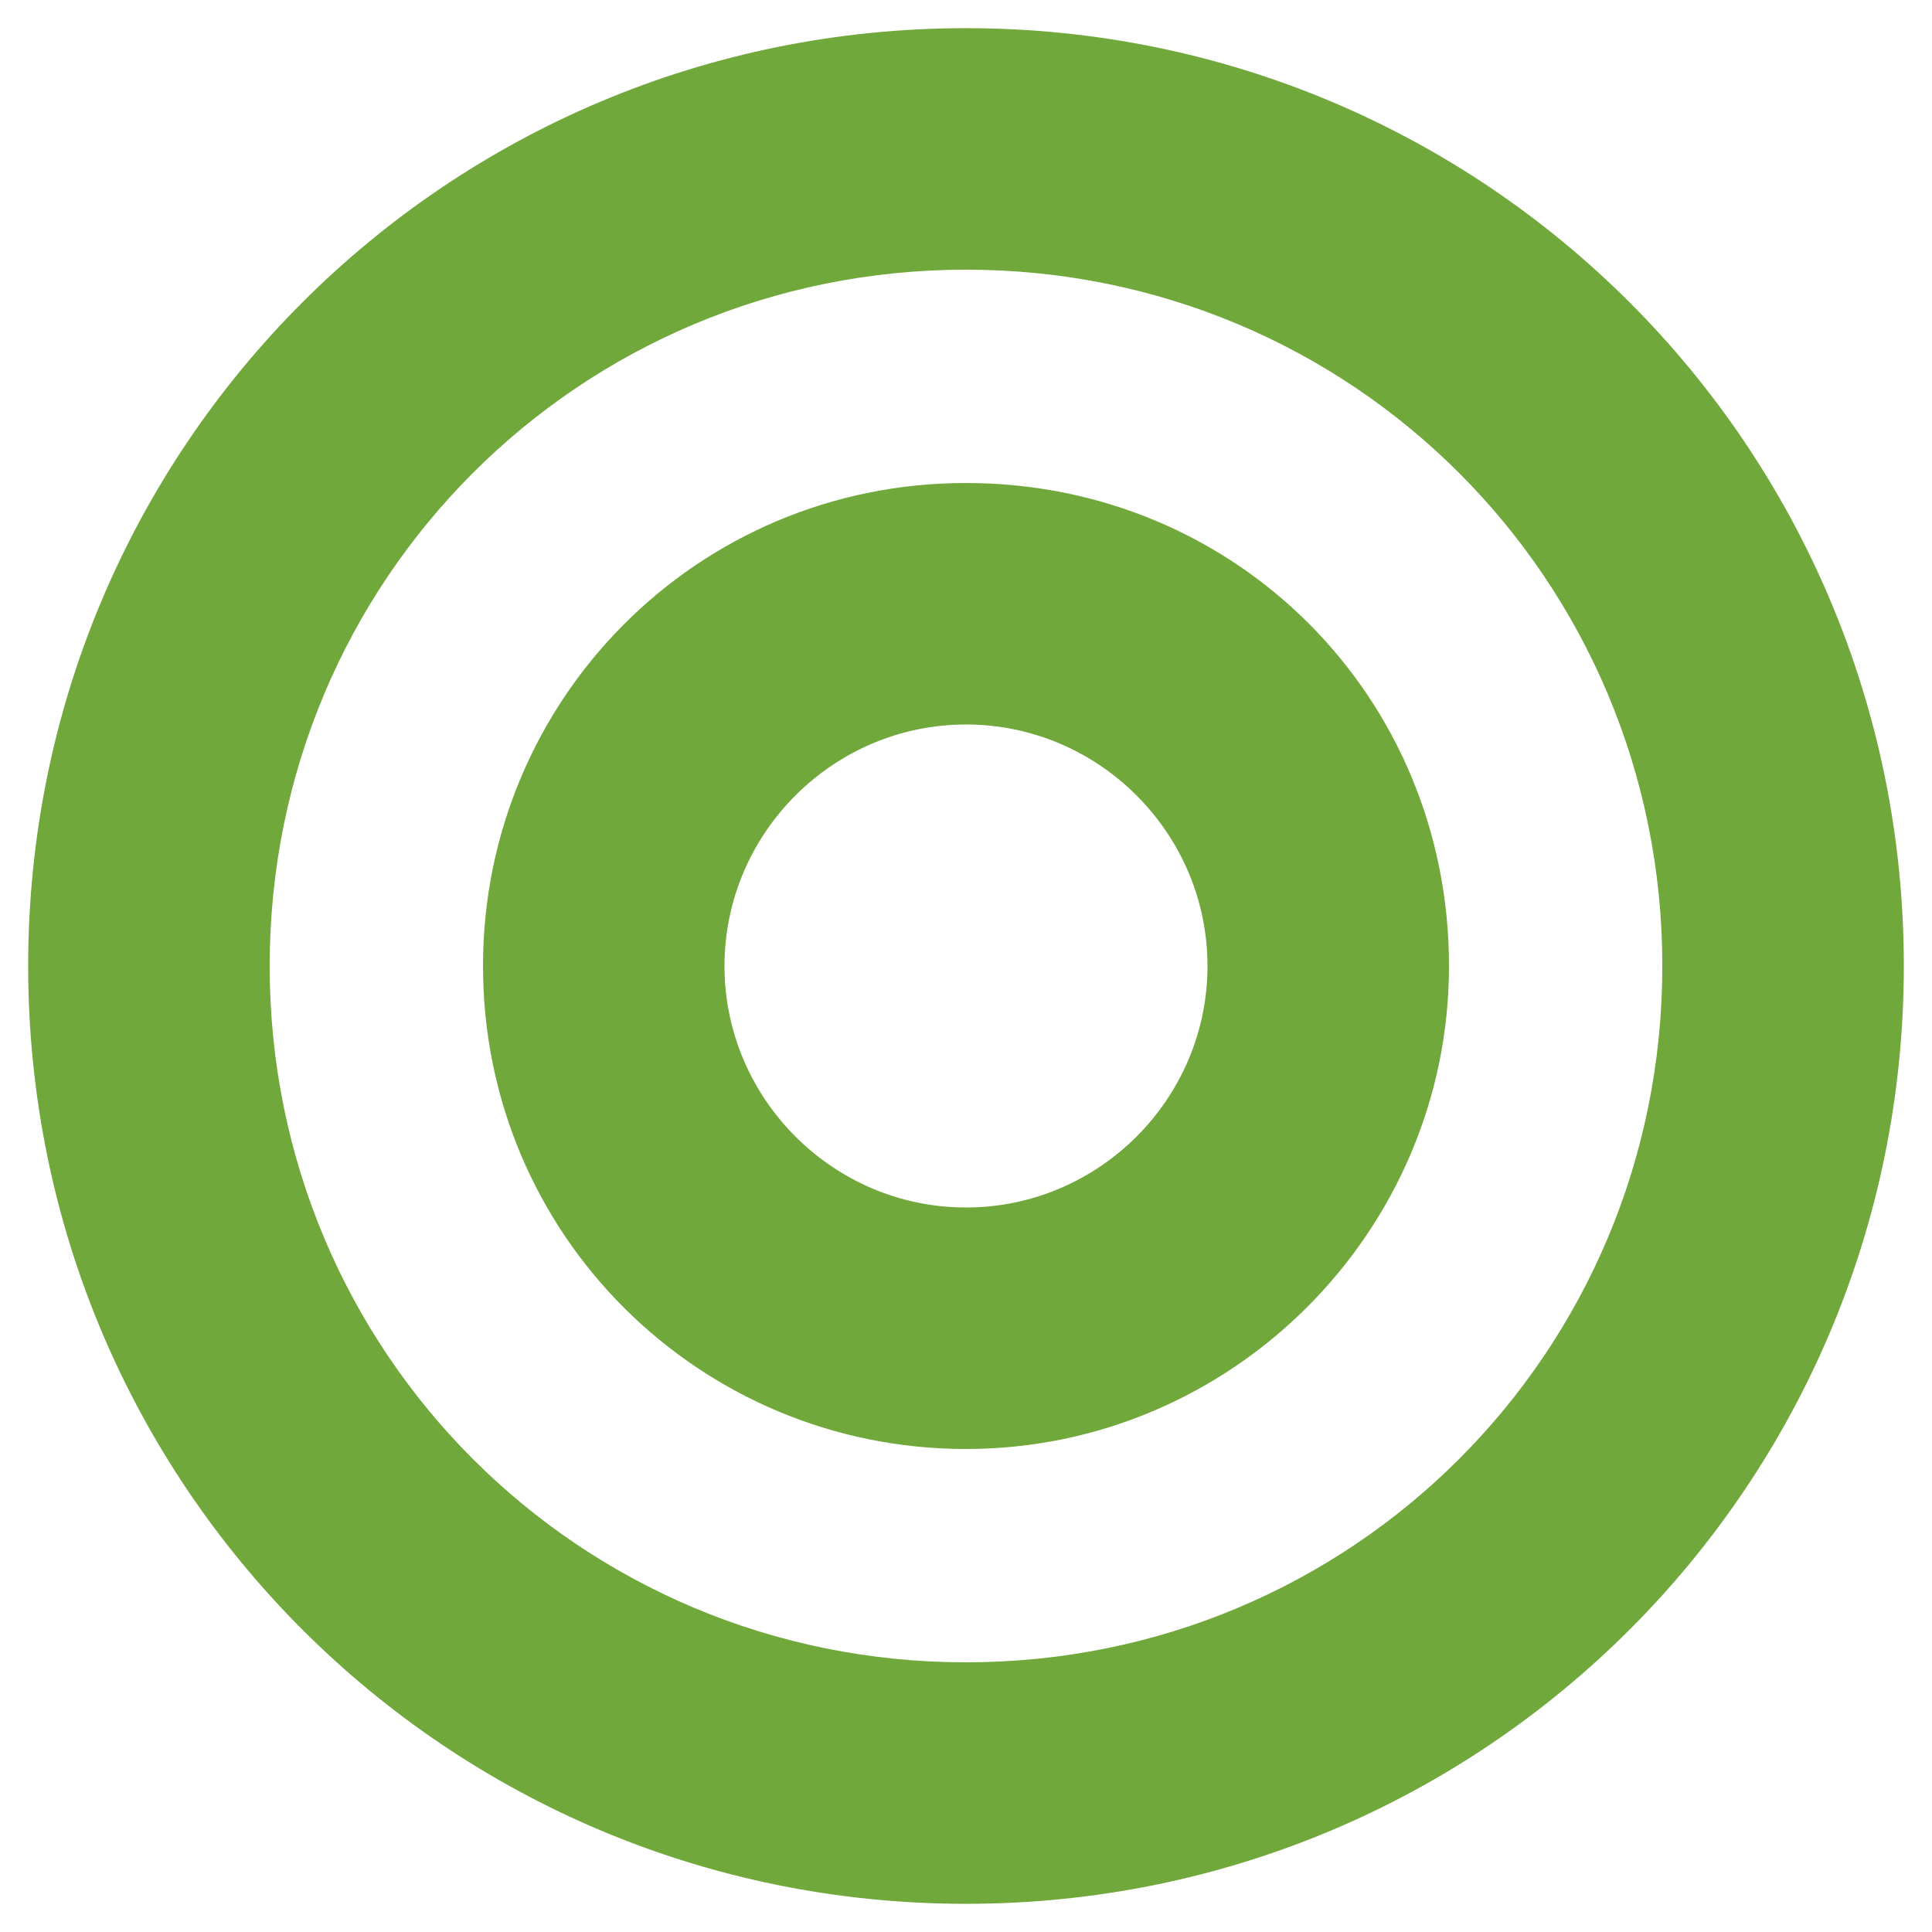
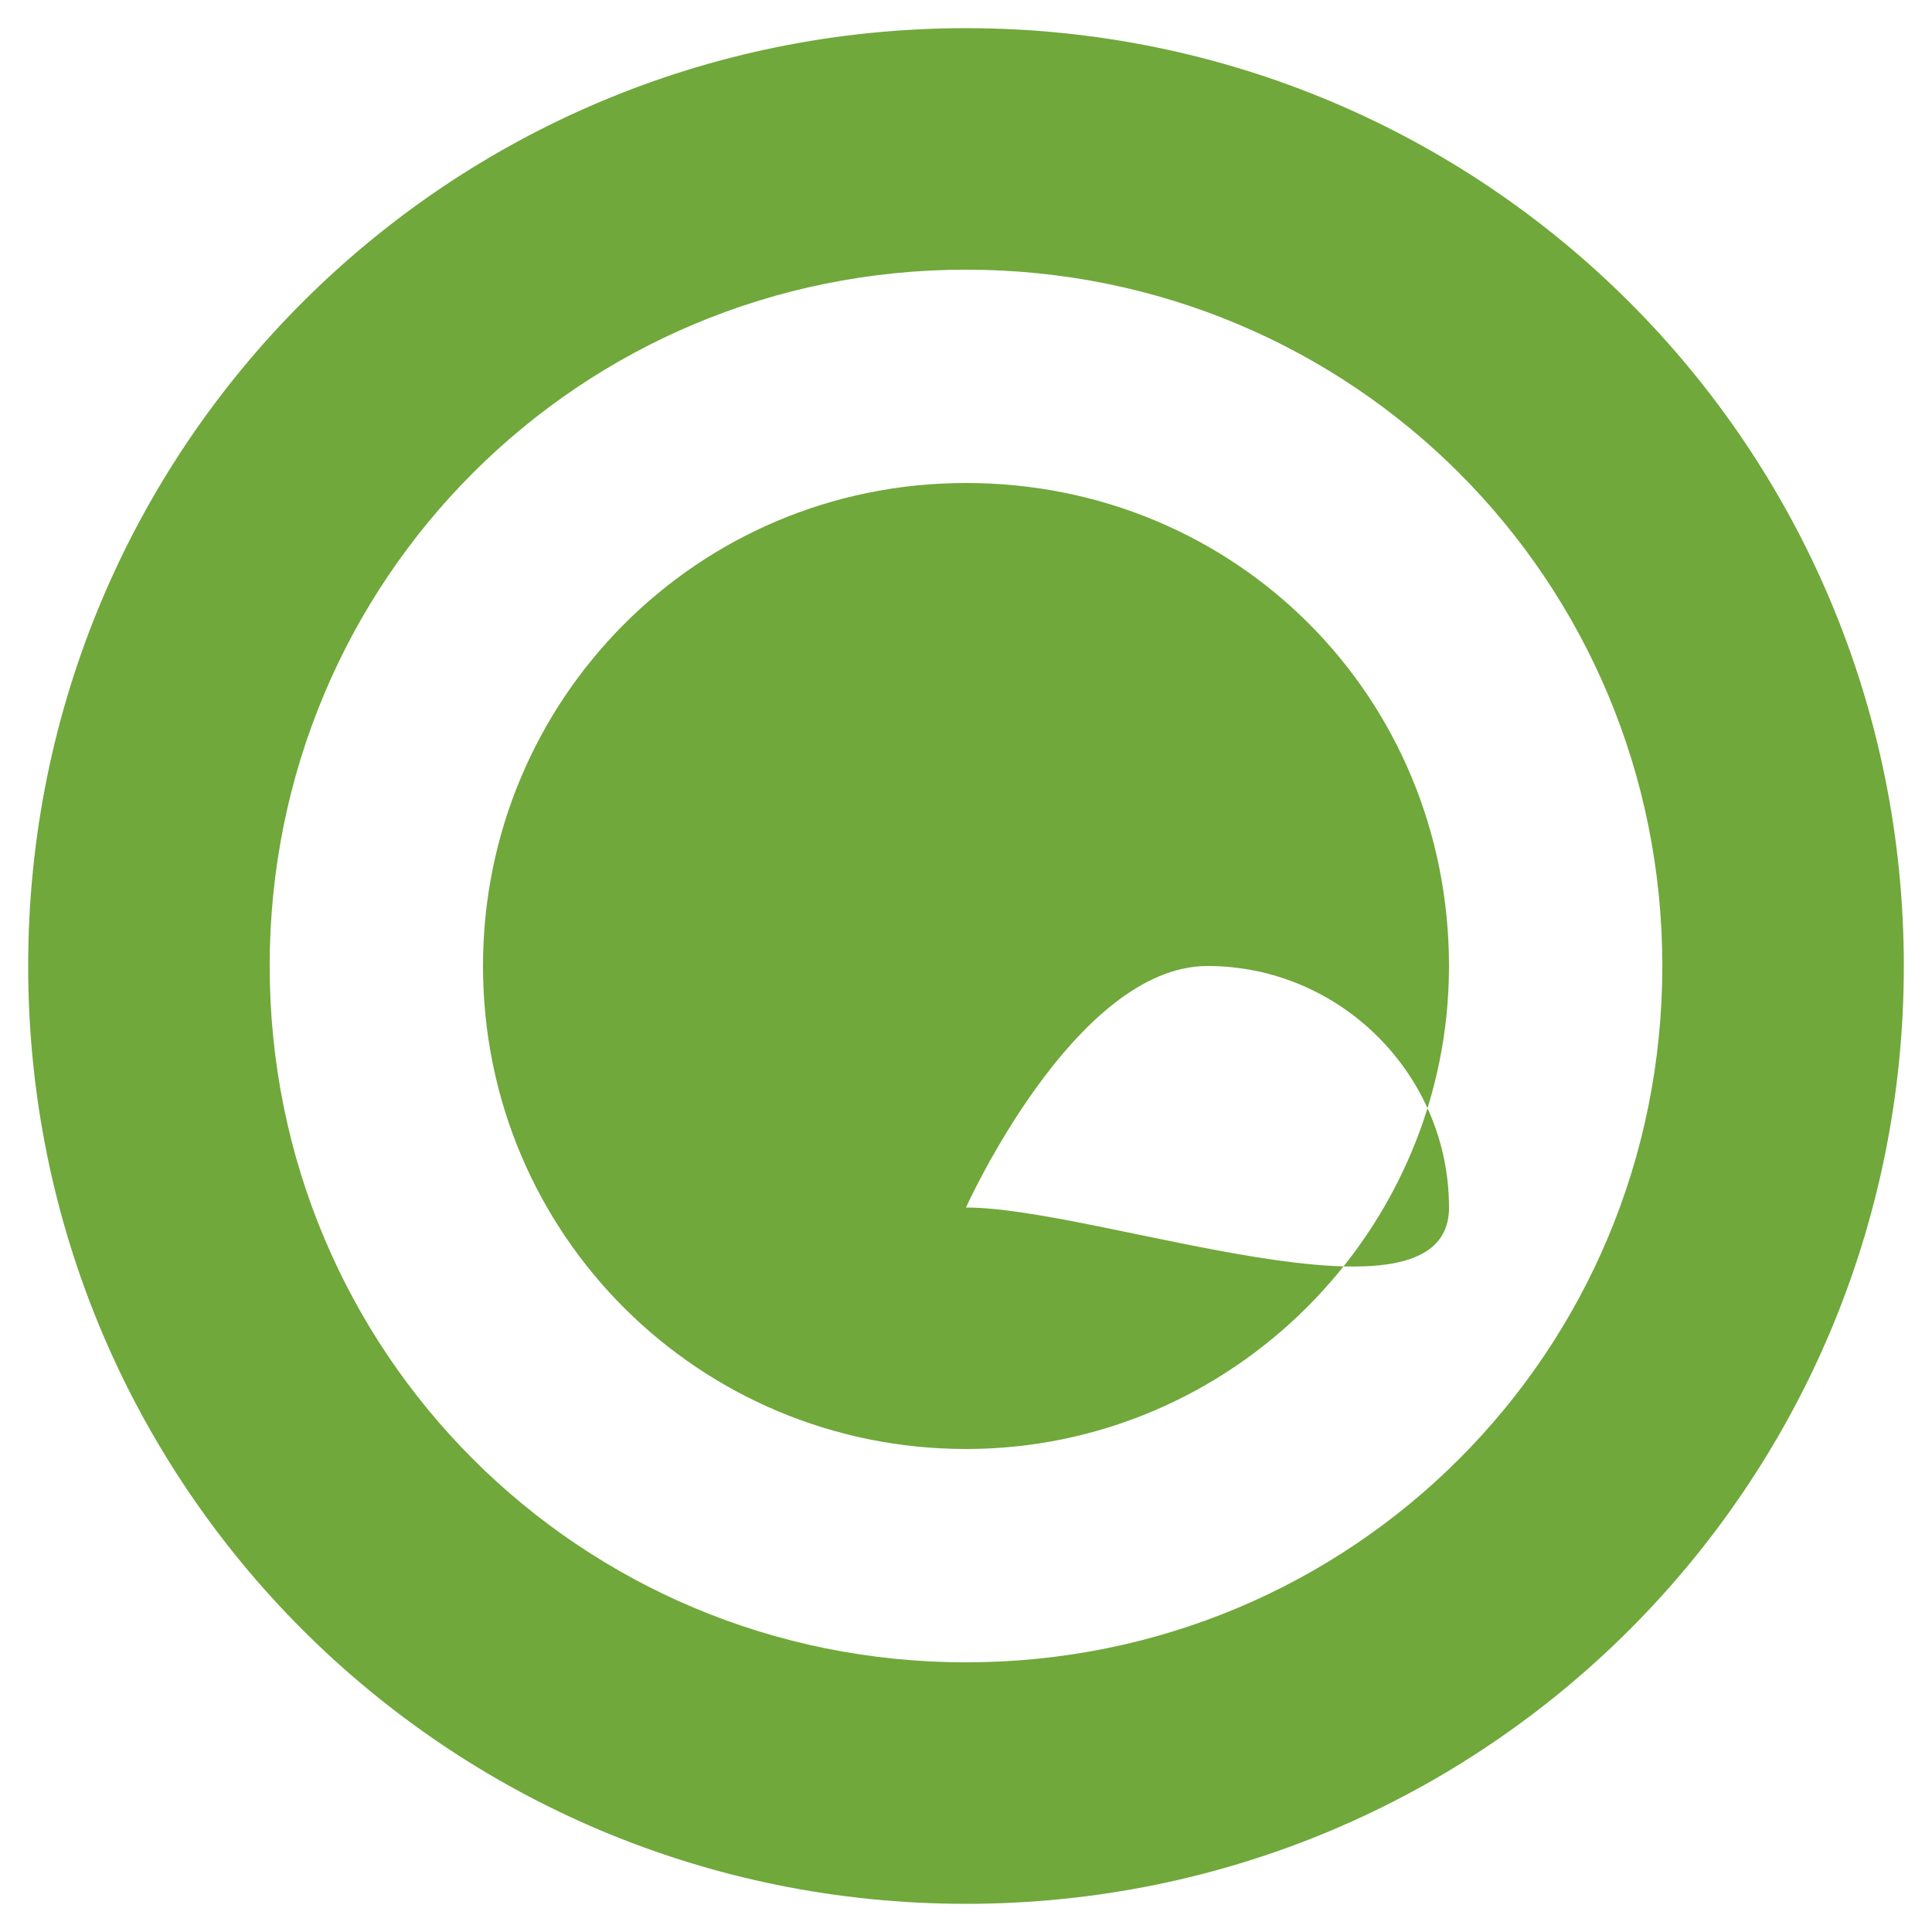
<svg xmlns="http://www.w3.org/2000/svg" version="1.1" id="Camada_1" x="0px" y="0px" viewBox="0 0 48 48" style="enable-background:new 0 0 48 48;" xml:space="preserve">
  <style type="text/css"> .st0{fill:#70A83B;} </style>
-   <path class="st0" d="M24,0.7C11.1,0.7,0.7,11.1,0.7,24c0,12.9,10.4,23.3,23.3,23.3S47.3,36.9,47.3,24C47.3,11.1,36.9,0.7,24,0.7z M24,41.3c-9.6,0-17.3-7.7-17.3-17.3c0-9.6,7.7-17.3,17.3-17.3c9.6,0,17.3,7.7,17.3,17.3C41.3,33.6,33.6,41.3,24,41.3z M24,12 c-6.7,0-12,5.4-12,12c0,6.7,5.4,12,12,12s12-5.4,12-12C36,17.3,30.7,12,24,12z M24,30c-3.3,0-6-2.7-6-6s2.7-6,6-6s6,2.7,6,6 S27.3,30,24,30z" />
+   <path class="st0" d="M24,0.7C11.1,0.7,0.7,11.1,0.7,24c0,12.9,10.4,23.3,23.3,23.3S47.3,36.9,47.3,24C47.3,11.1,36.9,0.7,24,0.7z M24,41.3c-9.6,0-17.3-7.7-17.3-17.3c0-9.6,7.7-17.3,17.3-17.3c9.6,0,17.3,7.7,17.3,17.3C41.3,33.6,33.6,41.3,24,41.3z M24,12 c-6.7,0-12,5.4-12,12c0,6.7,5.4,12,12,12s12-5.4,12-12C36,17.3,30.7,12,24,12z M24,30s2.7-6,6-6s6,2.7,6,6 S27.3,30,24,30z" />
</svg>